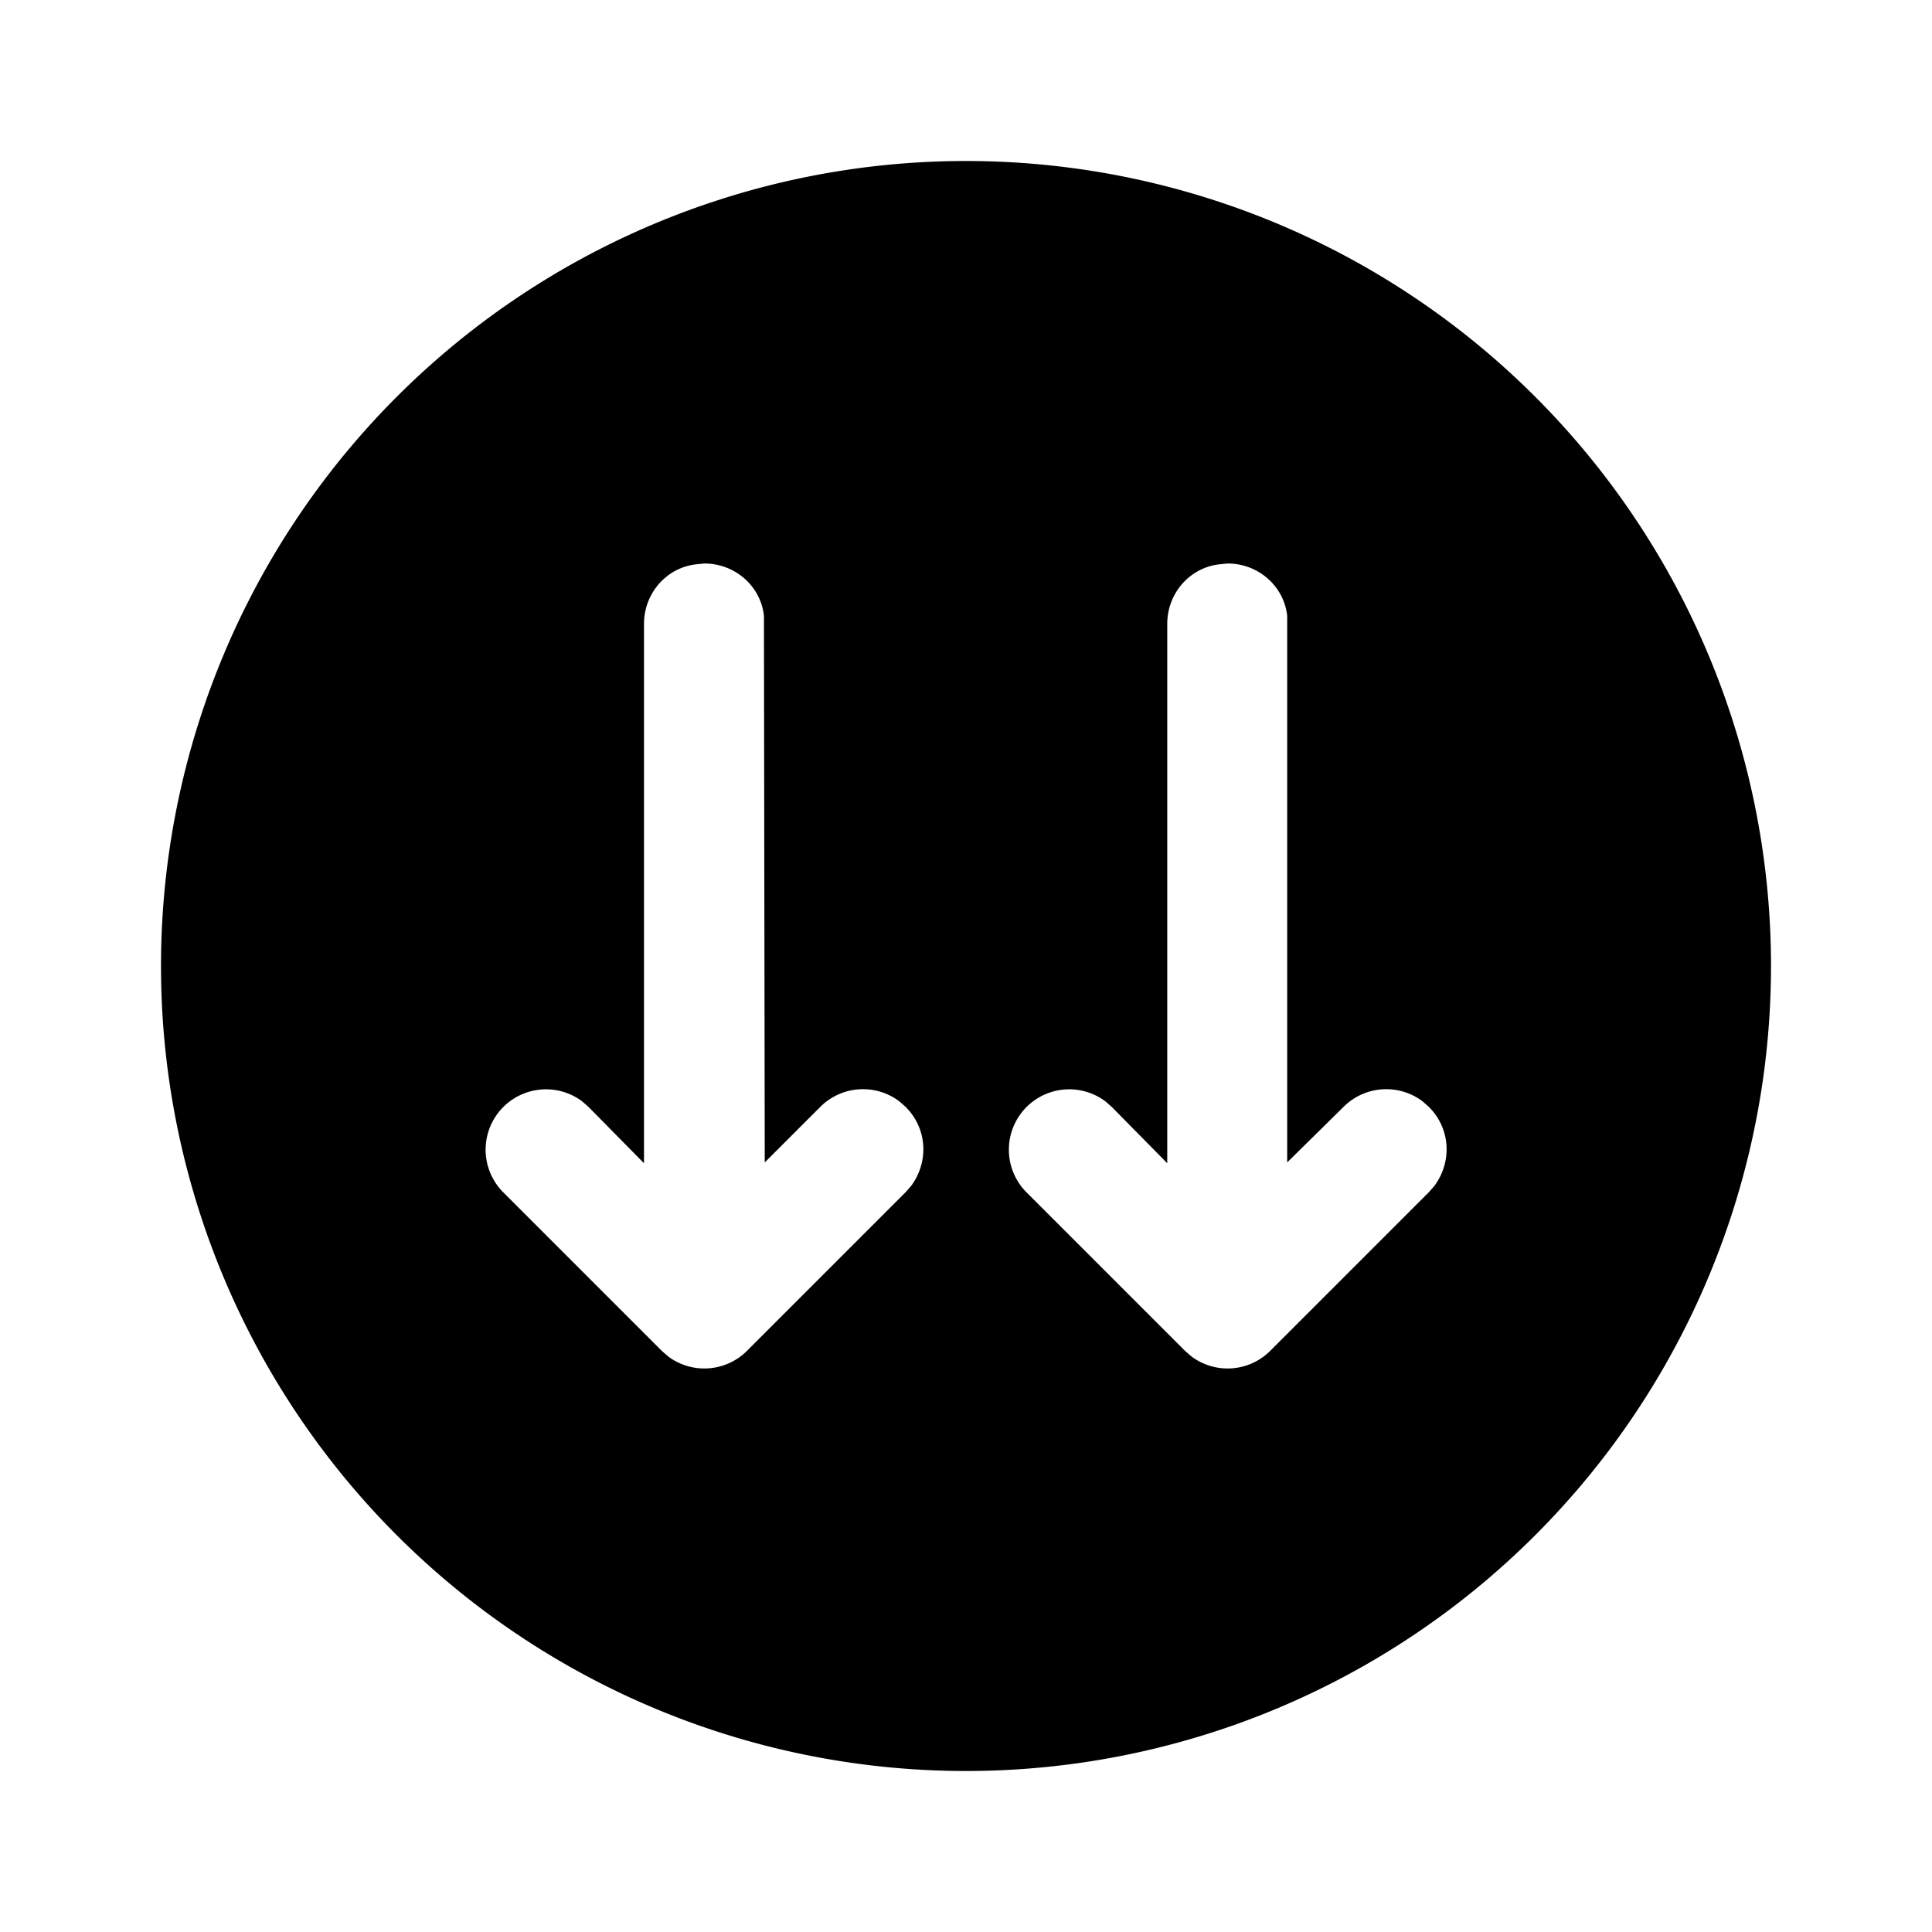
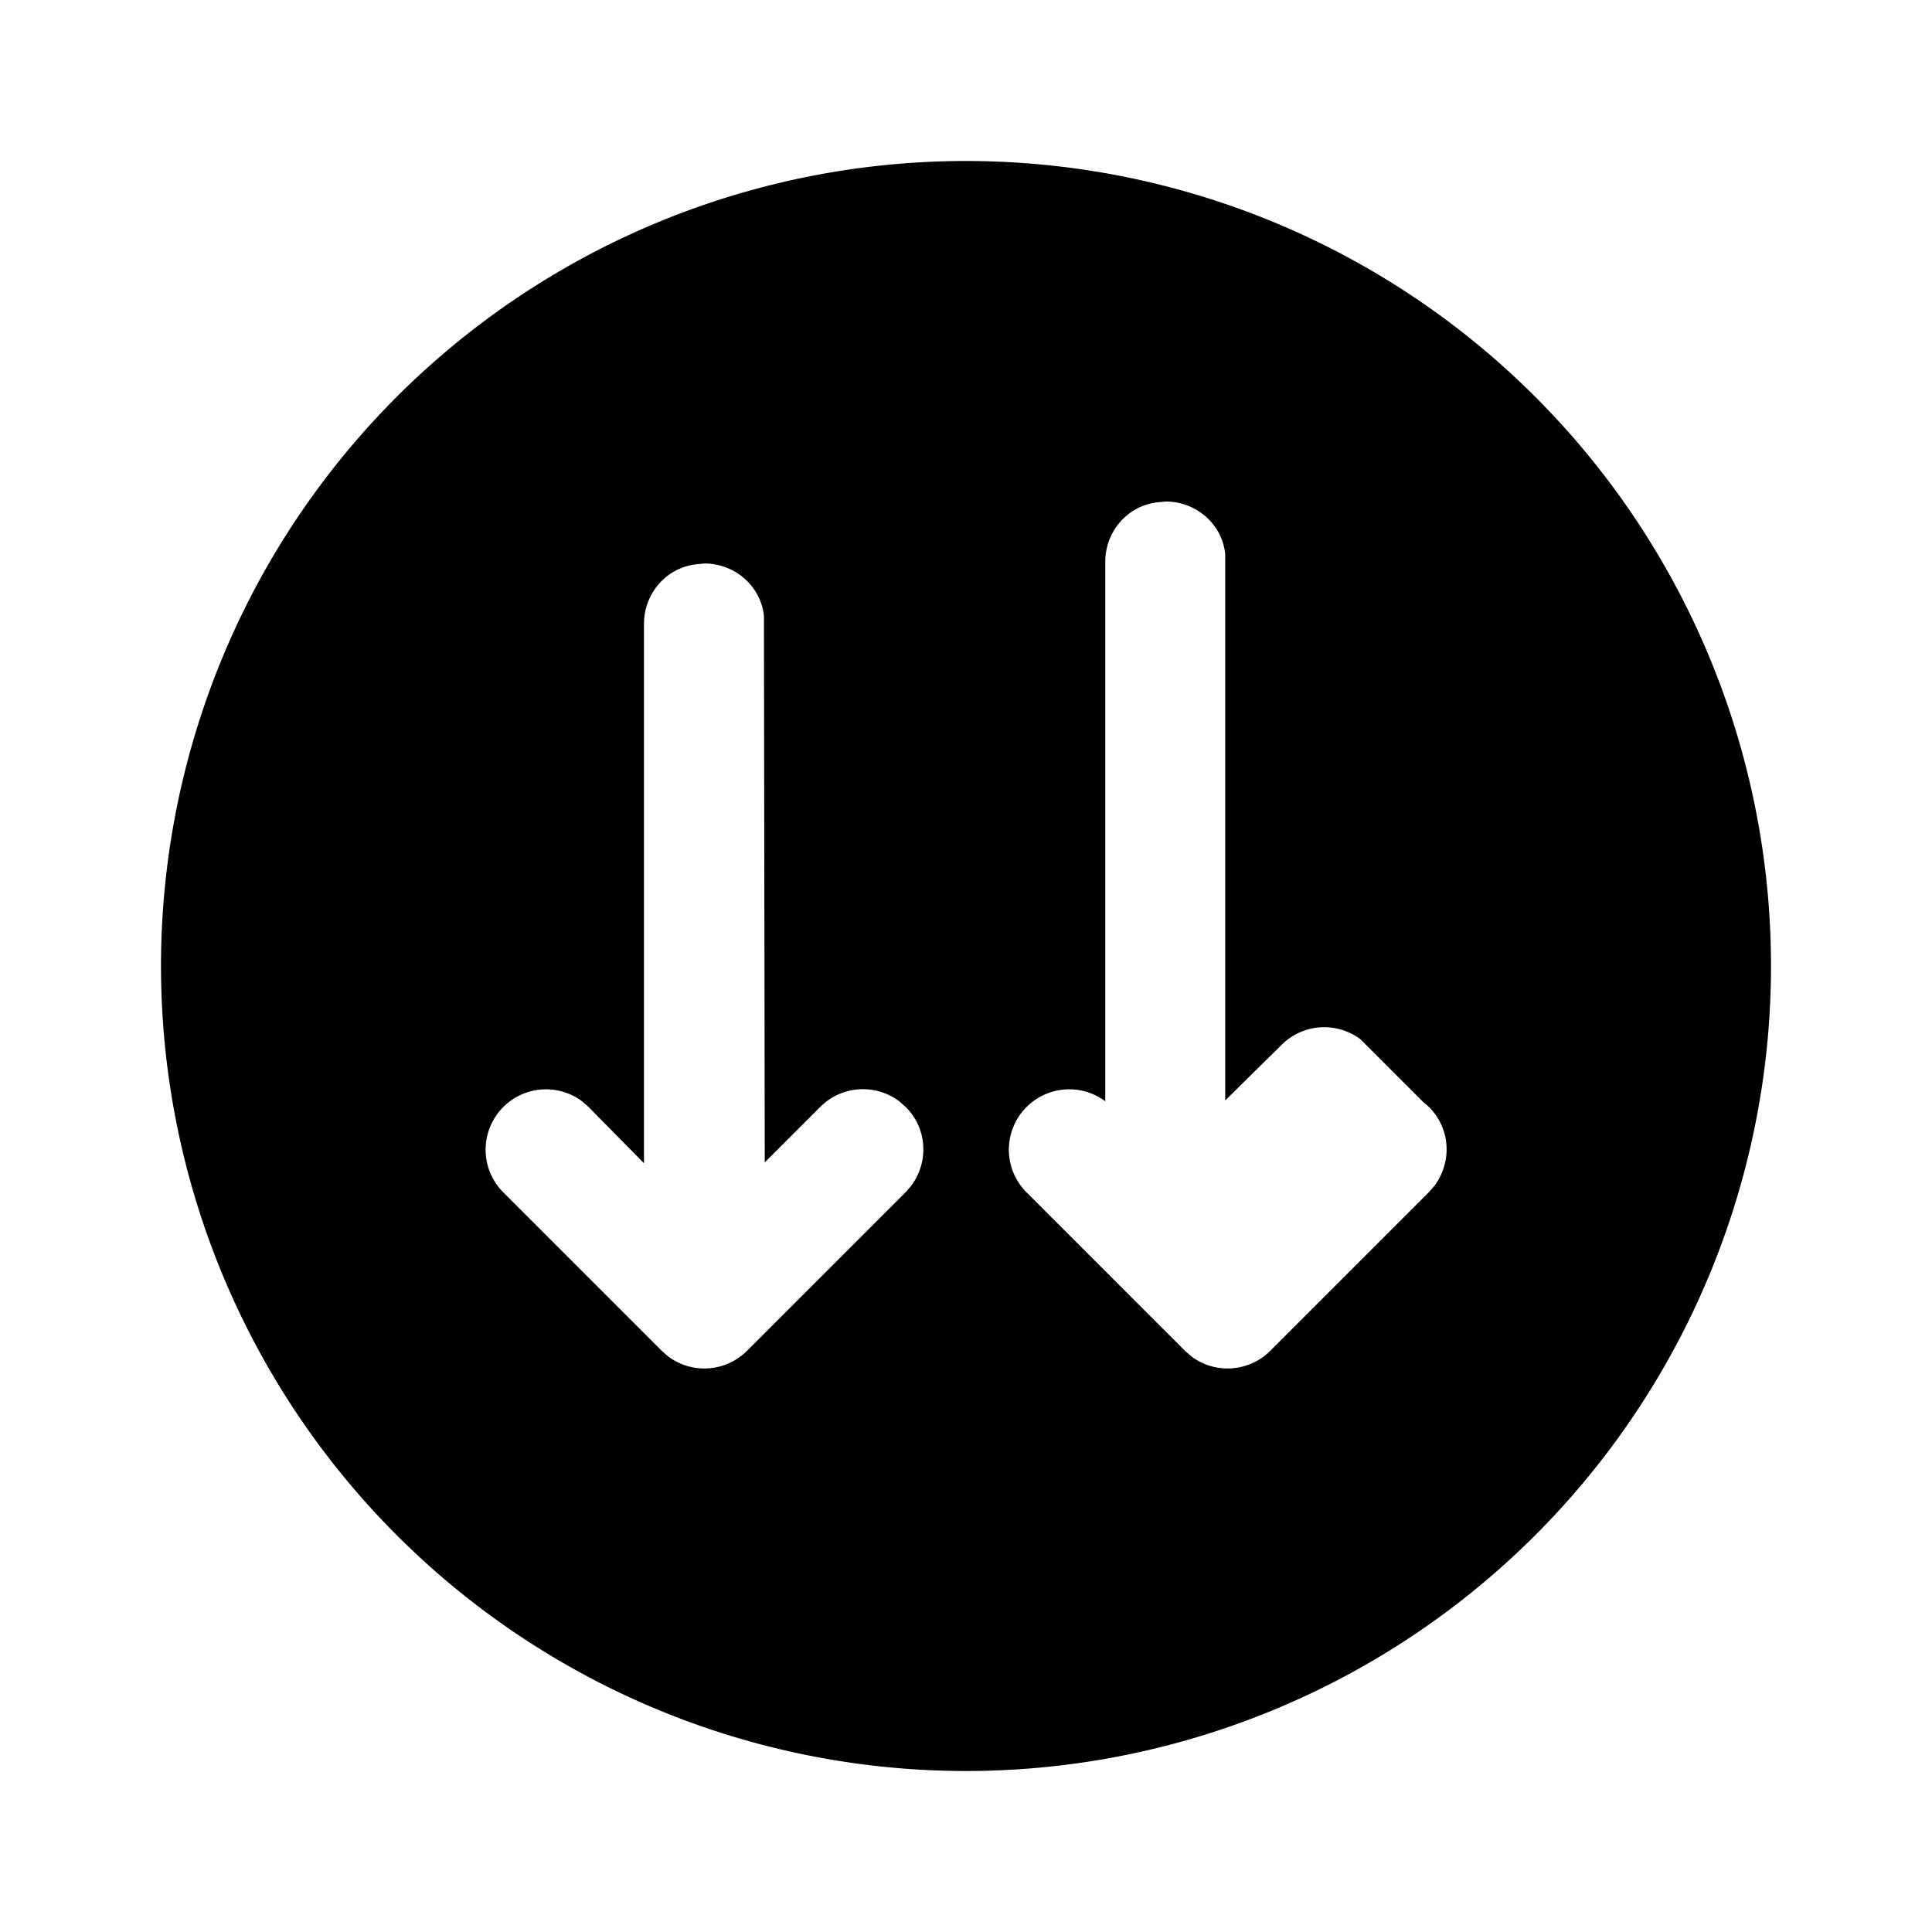
<svg xmlns="http://www.w3.org/2000/svg" width="24" height="24" viewBox="0 0 24 24">
-   <path d="M11.25 13.75c.27.27.29.68.07.98l-.07.08-1.97 1.97a.75.75 0 0 1-.98.07l-.08-.07-1.97-1.97a.75.75 0 0 1 .98-1.13l.08.07.69.7v-6.7c0-.38.28-.7.65-.74l.1-.01c.38 0 .7.28.74.65v.1l.01 6.69.69-.69a.75.75 0 0 1 .98-.07l.08.07ZM2 12a10 10 0 1 0 20 0 10 10 0 0 0-20 0Zm15.67 1.68.08.07c.27.27.29.68.07.98l-.07.08-1.97 1.97a.75.75 0 0 1-.98.07l-.08-.07-1.97-1.97a.75.75 0 0 1 .98-1.13l.08.07.69.7v-6.7c0-.38.28-.7.65-.74l.1-.01c.38 0 .7.28.74.65v6.79l.7-.69a.75.75 0 0 1 .98-.07Z" />
+   <path d="M11.25 13.75c.27.27.29.68.07.98l-.07.08-1.97 1.97a.75.75 0 0 1-.98.07l-.08-.07-1.97-1.97a.75.75 0 0 1 .98-1.13l.08.07.69.7v-6.7c0-.38.28-.7.65-.74l.1-.01c.38 0 .7.28.74.65v.1l.01 6.69.69-.69a.75.75 0 0 1 .98-.07l.08.07ZM2 12a10 10 0 1 0 20 0 10 10 0 0 0-20 0Zm15.67 1.68.08.07c.27.27.29.68.07.98l-.07.08-1.97 1.97a.75.75 0 0 1-.98.07l-.08-.07-1.97-1.97a.75.75 0 0 1 .98-1.13v-6.7c0-.38.28-.7.65-.74l.1-.01c.38 0 .7.28.74.65v6.79l.7-.69a.75.75 0 0 1 .98-.07Z" />
</svg>